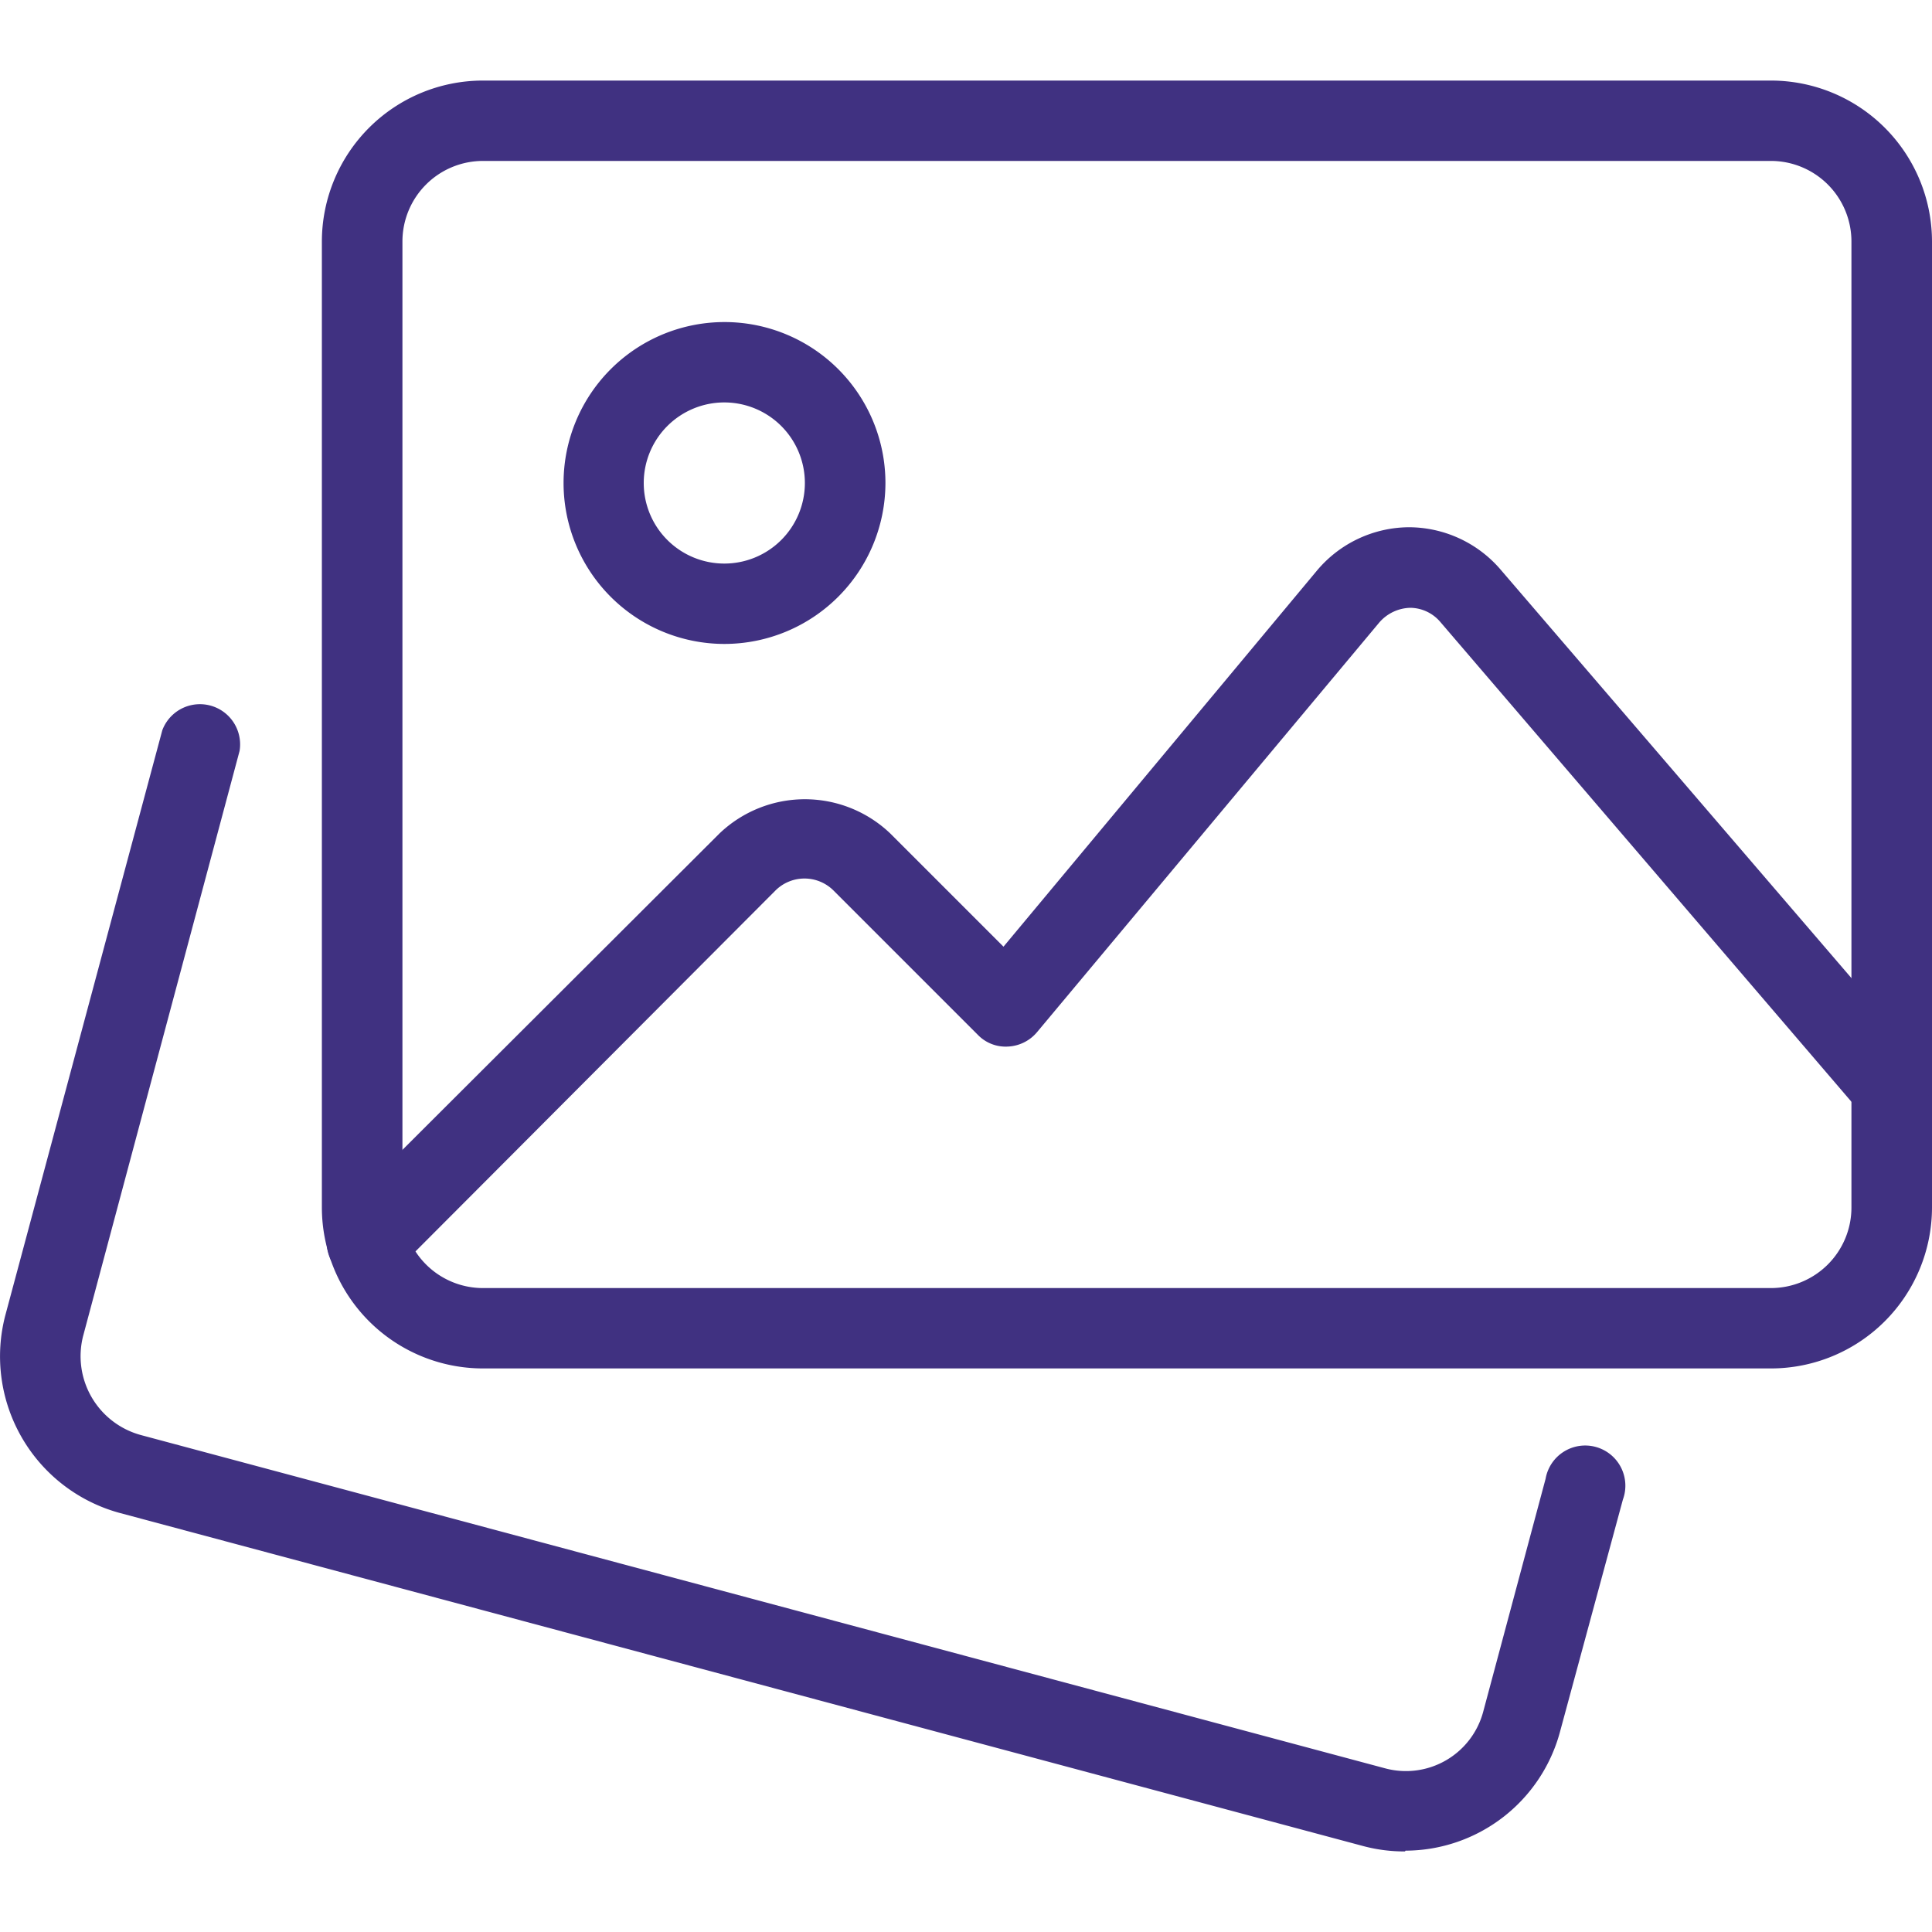
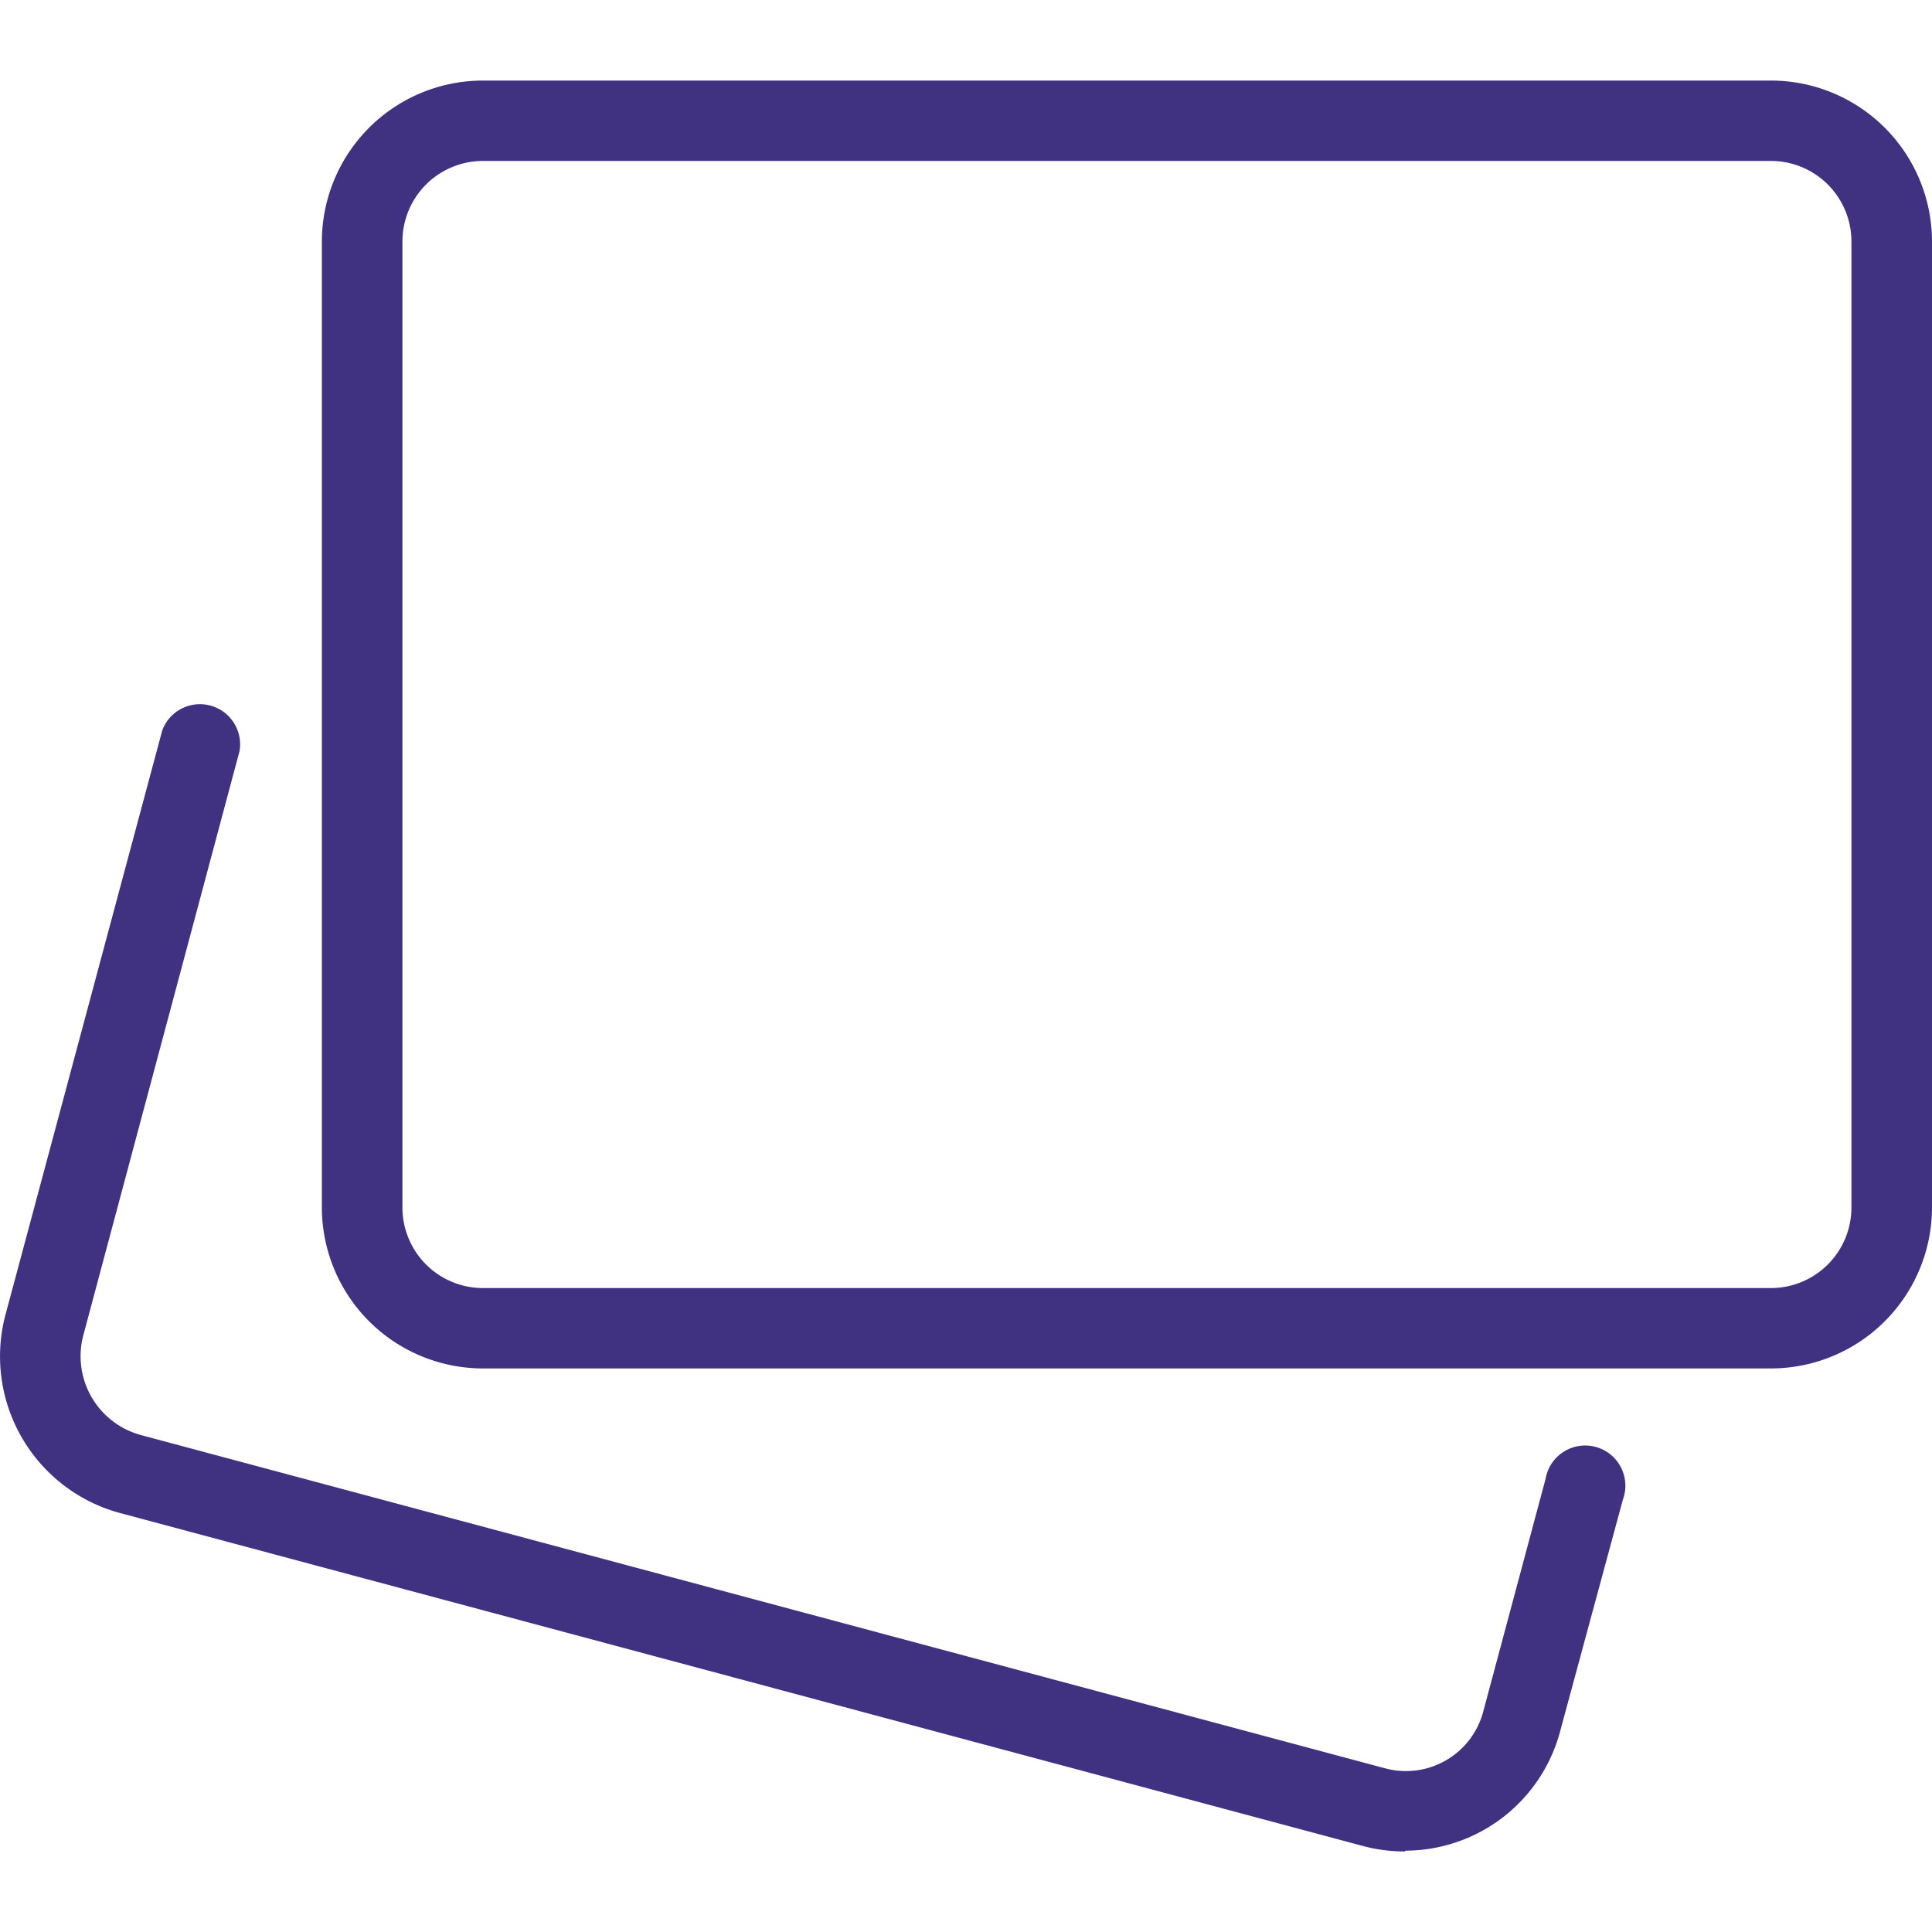
<svg xmlns="http://www.w3.org/2000/svg" id="Layer_1" data-name="Layer 1" viewBox="0 0 100 100">
  <defs>
    <style>.cls-1{fill:#403181}</style>
  </defs>
  <path class="cls-1" d="M72.72 95.83a8.24 8.24 0 0 1-2.13-.27L6.16 78.3A8.4 8.4 0 0 1 .27 68.1L8.4 37.8a2.08 2.08 0 0 1 4 1.07L4.3 69.16a4.23 4.23 0 0 0 3 5.12l64.4 17.25a4.14 4.14 0 0 0 5.07-2.93L80 76.54a2.08 2.08 0 1 1 4 1.08l-3.25 12a8.31 8.31 0 0 1-8 6.17z" />
  <path class="cls-1" d="M91.66 70.83H25a8.34 8.34 0 0 1-8.34-8.33v-50A8.34 8.34 0 0 1 25 4.17h66.66A8.34 8.34 0 0 1 100 12.5v50a8.34 8.34 0 0 1-8.34 8.33zM25 8.33a4.17 4.17 0 0 0-4.17 4.17v50A4.17 4.17 0 0 0 25 66.67h66.66a4.17 4.17 0 0 0 4.17-4.17v-50a4.17 4.17 0 0 0-4.17-4.17z" />
-   <path class="cls-1" d="M37.5 33.33A8.33 8.33 0 1 1 45.83 25a8.34 8.34 0 0 1-8.33 8.33zm0-12.5A4.17 4.17 0 1 0 41.66 25a4.17 4.17 0 0 0-4.16-4.17zM19 66.37a2.12 2.12 0 0 1-1.48-.6 2.09 2.09 0 0 1 0-2.95l19.72-19.68a6.4 6.4 0 0 1 8.84 0L51.94 49l16.22-19.46a6.26 6.26 0 0 1 4.75-2.25 6.27 6.27 0 0 1 4.75 2.18L99.5 54.9a2.09 2.09 0 0 1-3.17 2.71L74.54 32.18a2.07 2.07 0 0 0-1.54-.72 2.19 2.19 0 0 0-1.6.75L53.68 53.42a2.09 2.09 0 0 1-1.51.75 2 2 0 0 1-1.56-.61l-7.47-7.47a2.13 2.13 0 0 0-3 0L20.51 65.77a2.08 2.08 0 0 1-1.47.6z" />
</svg>